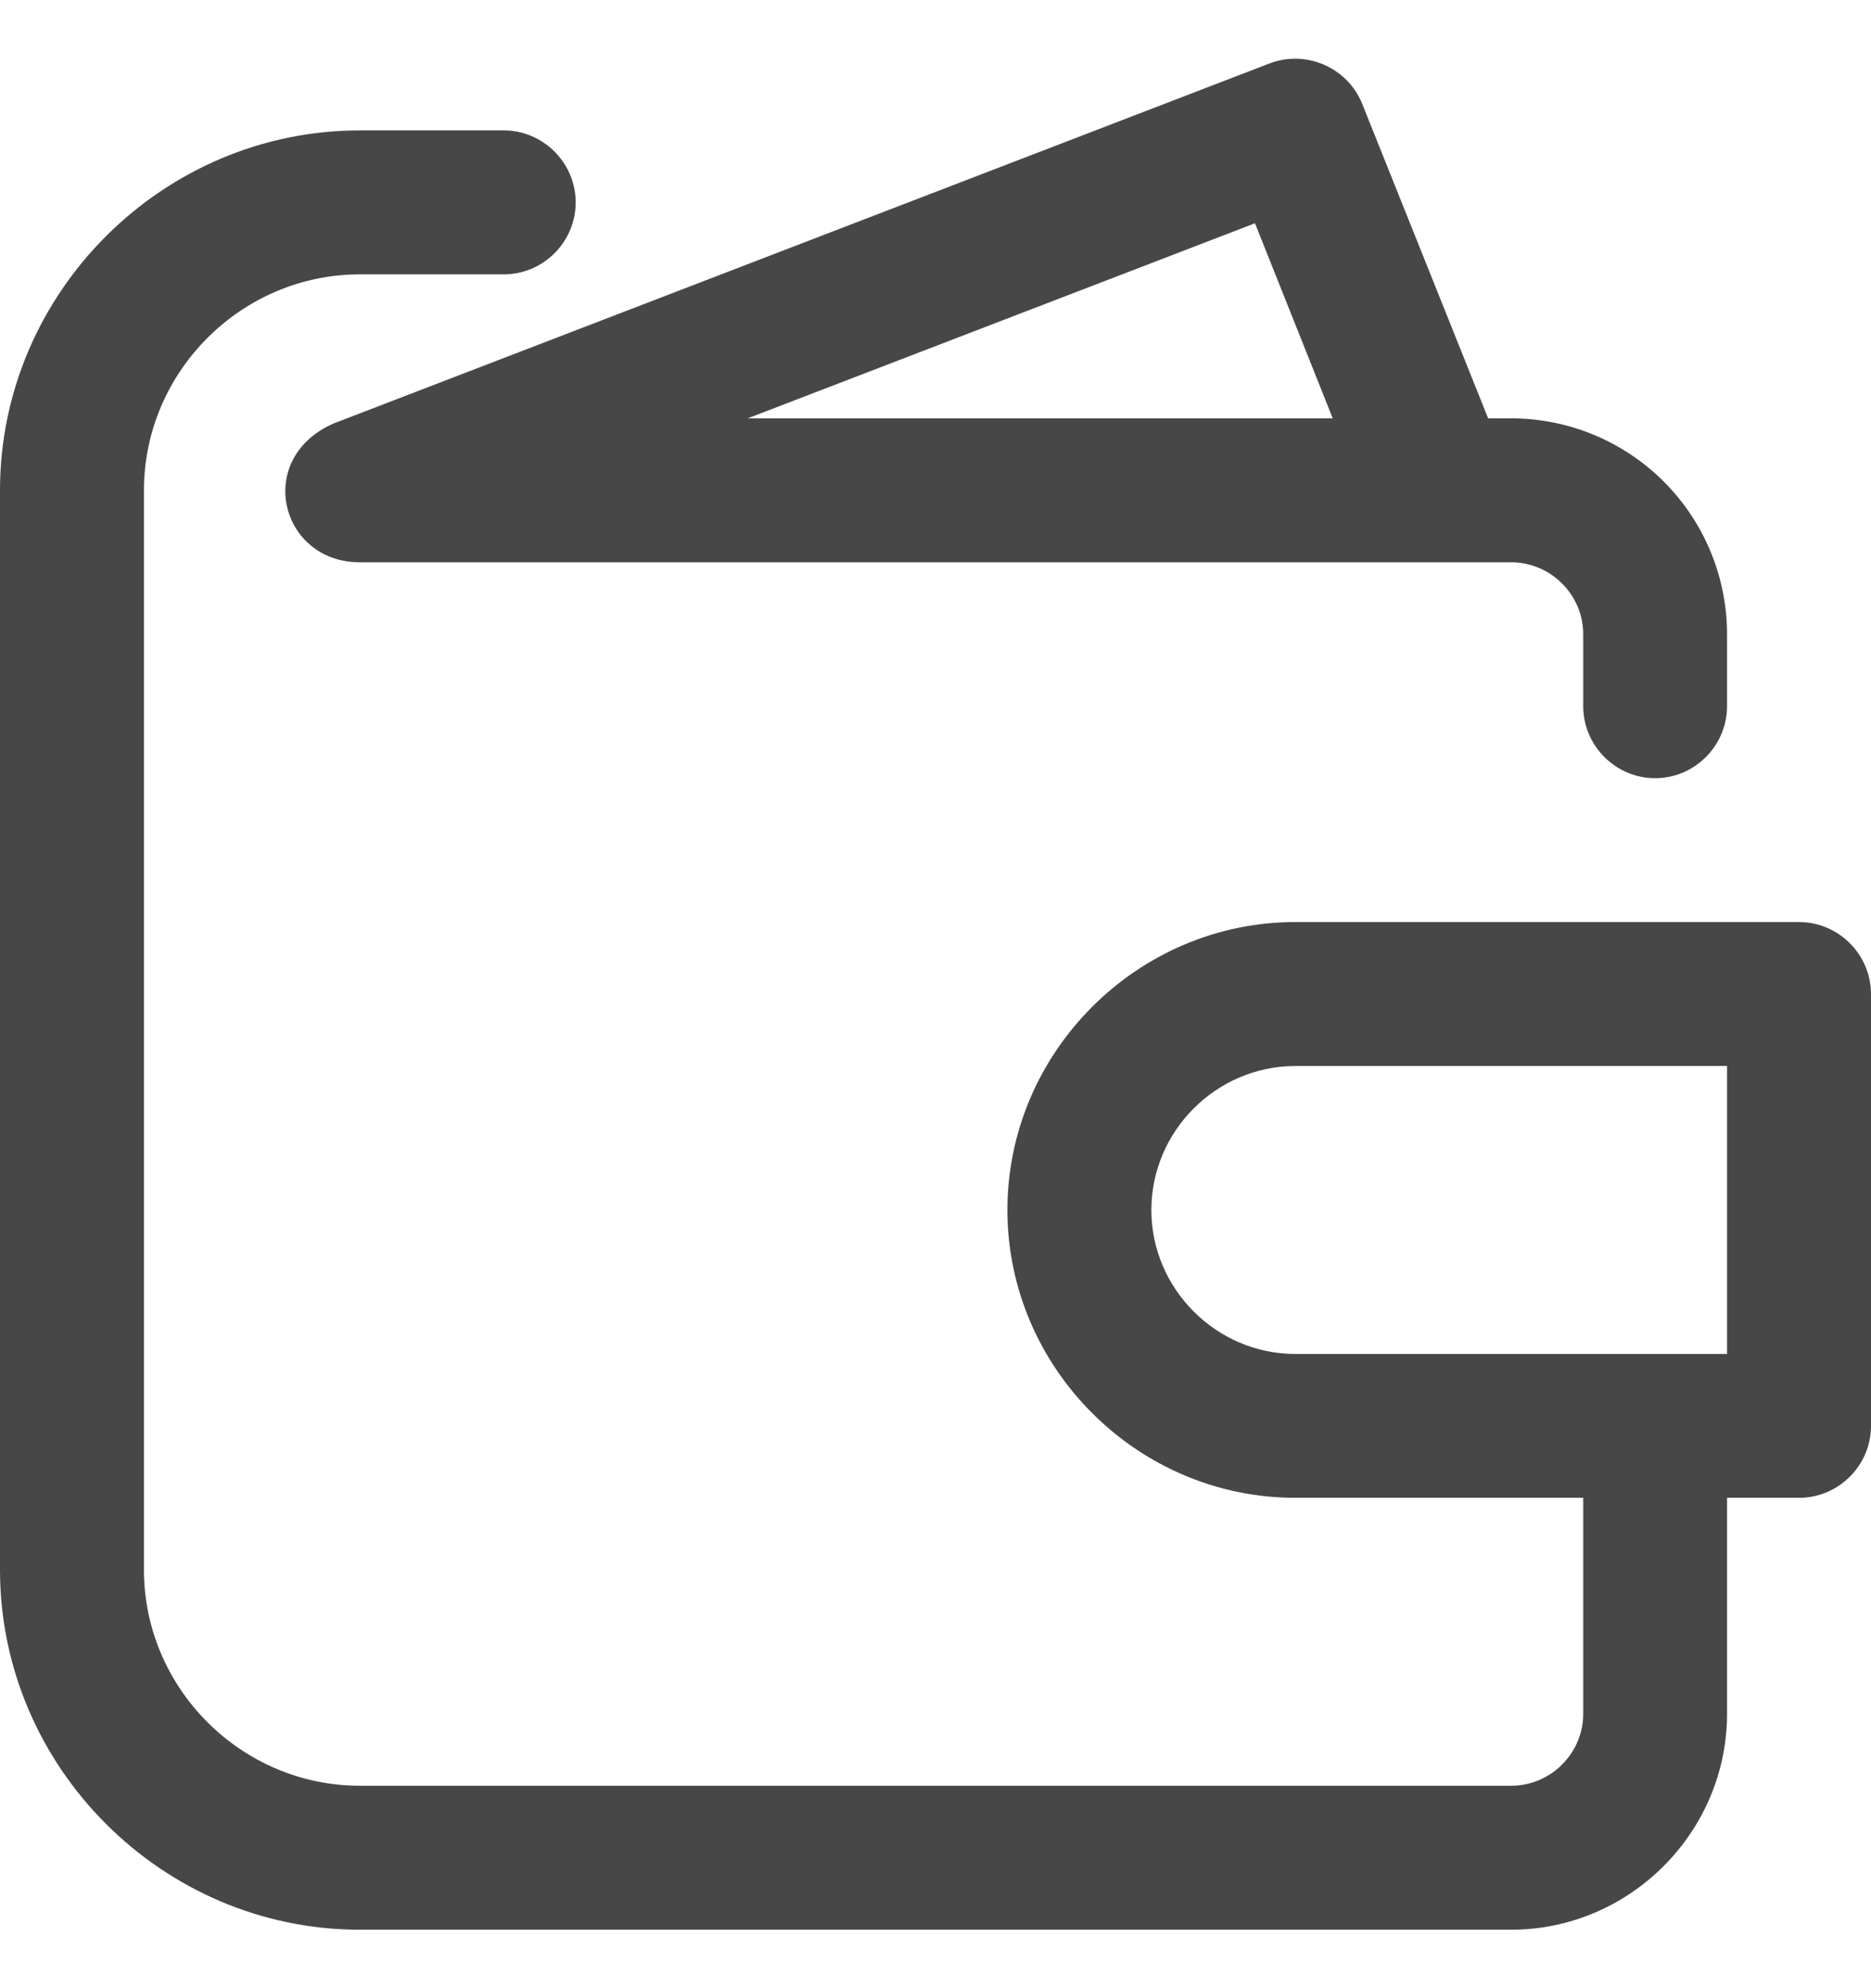
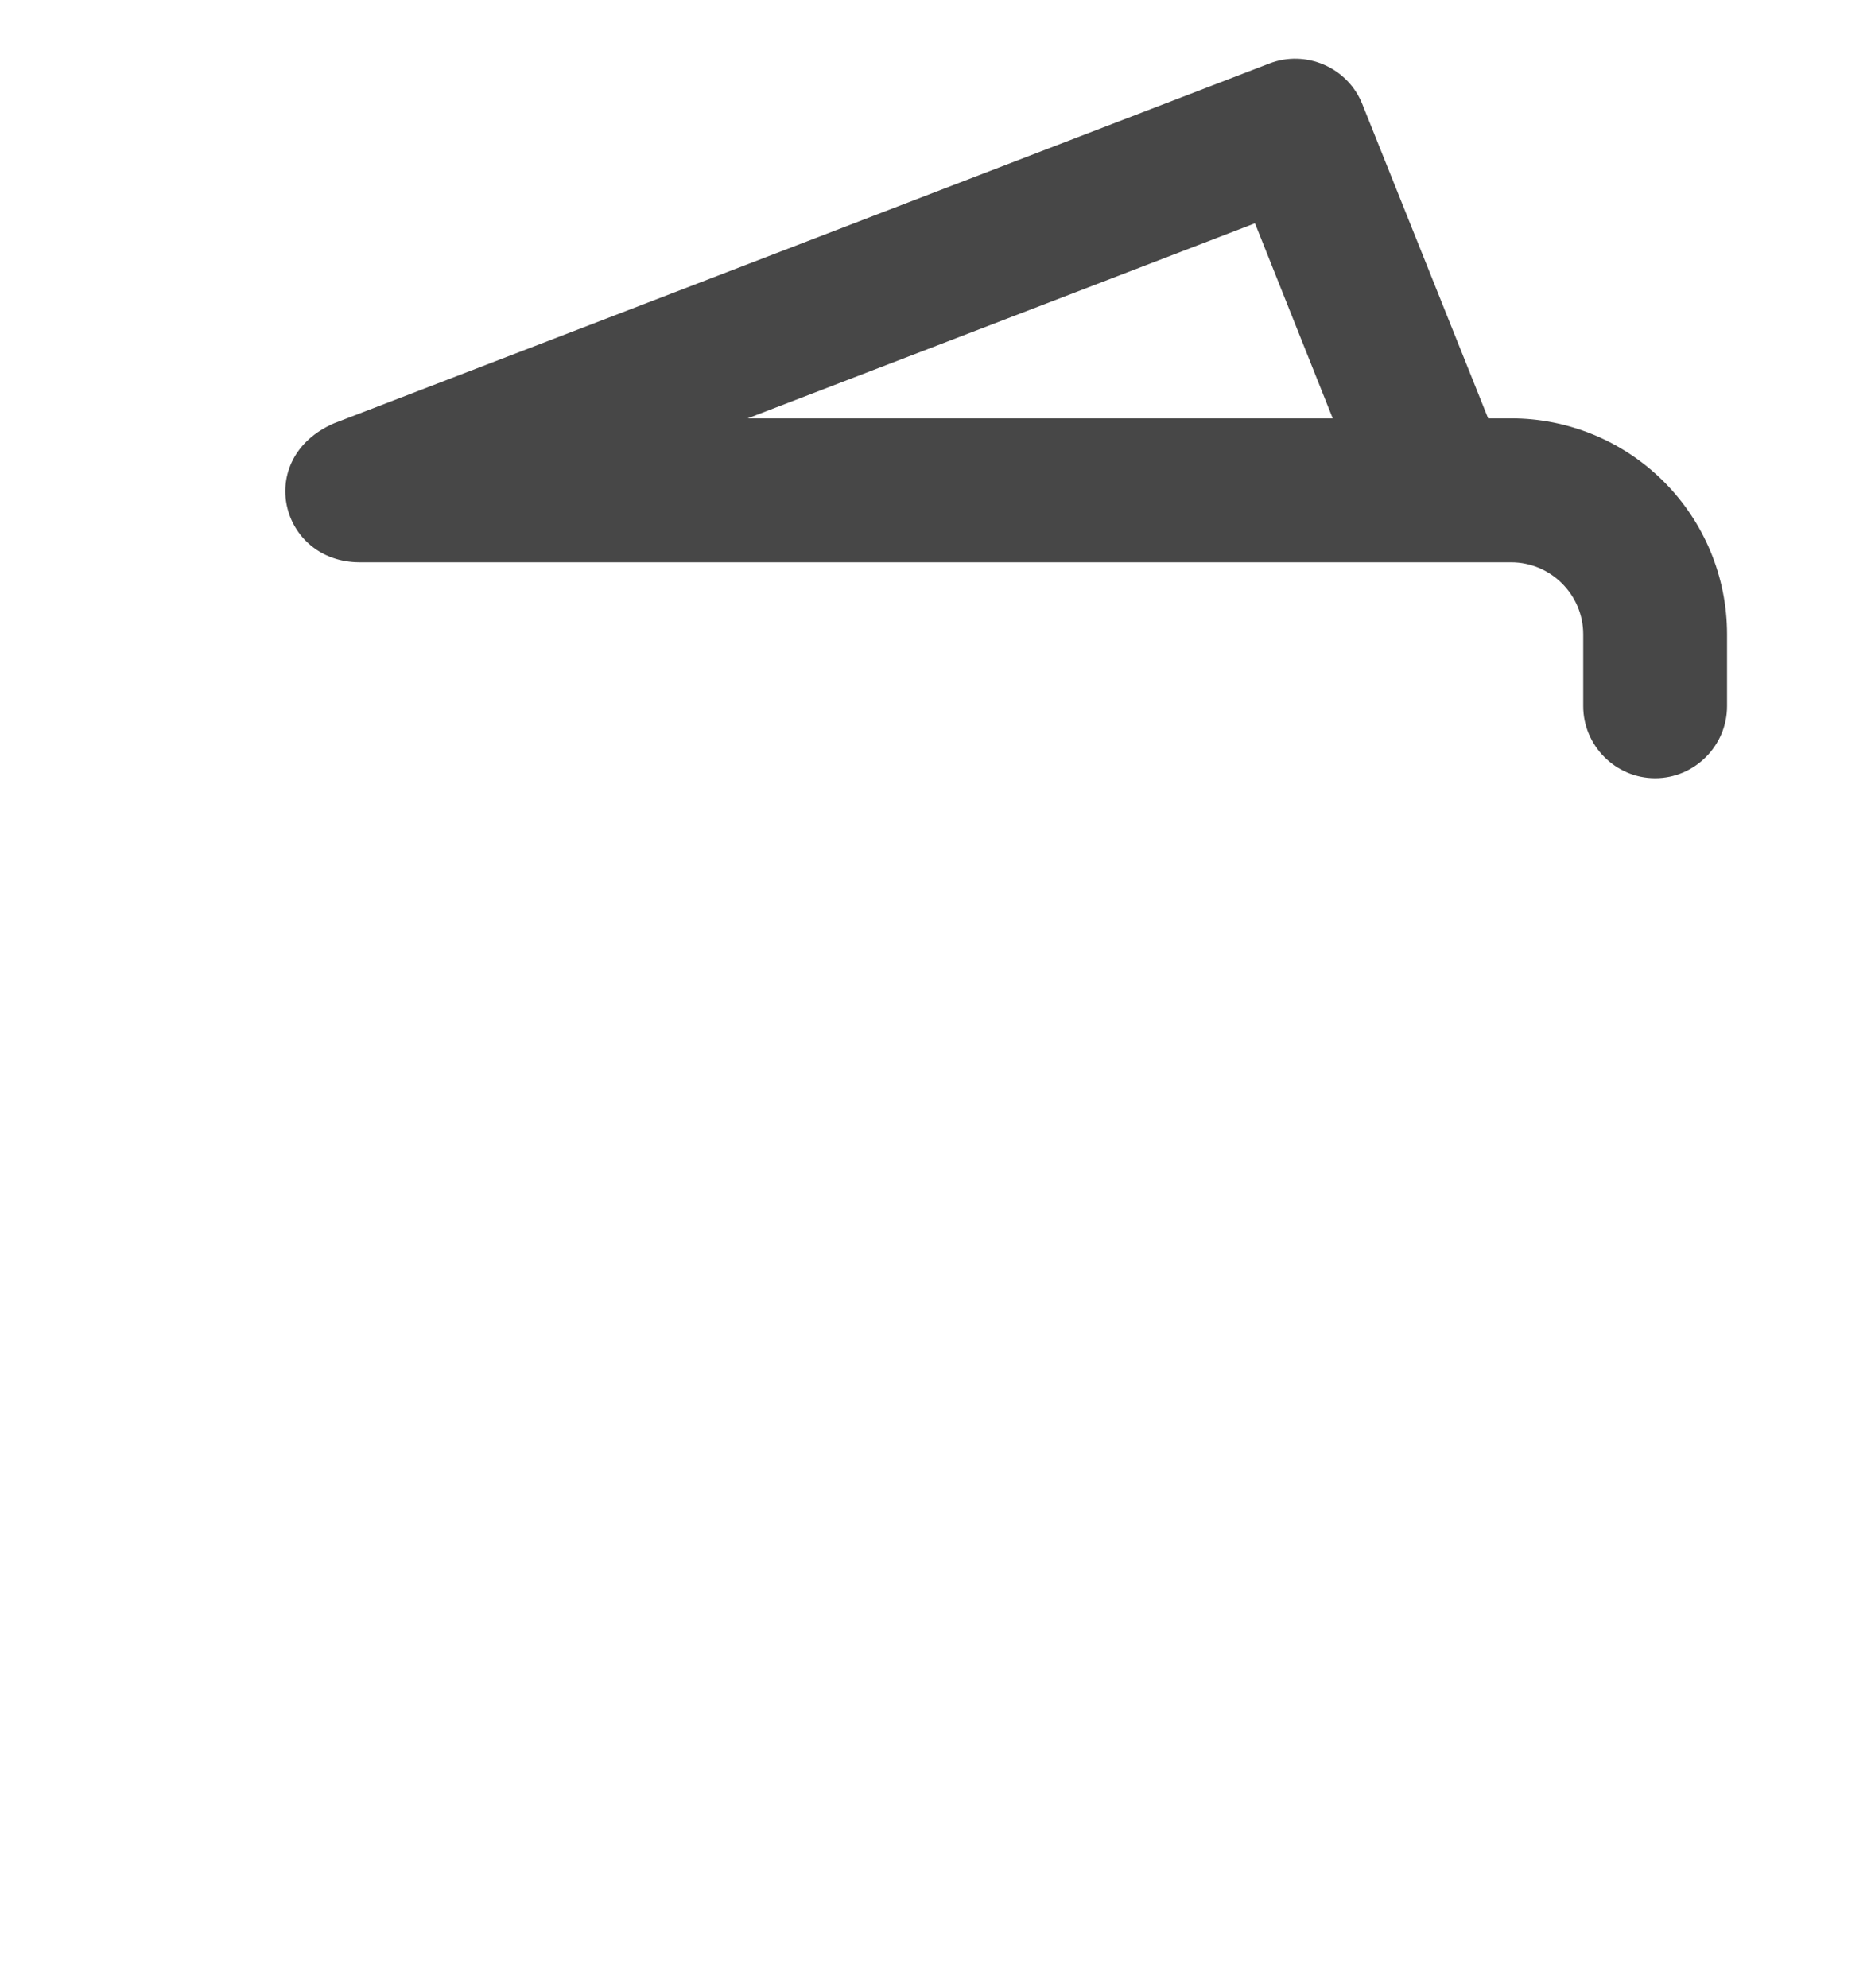
<svg xmlns="http://www.w3.org/2000/svg" width="16" height="17" viewBox="0 0 16 17" fill="none">
  <g id="fi_2355715" clip-path="url(#clip0_33_215)">
    <g id="balance_wallet_payment_cash">
-       <path id="Vector" d="M15.385 7.884H11.077C9.727 7.884 8.615 8.996 8.615 10.346C8.615 11.696 9.727 12.807 11.077 12.807H13.539V14.654C13.539 14.992 13.261 15.269 12.923 15.269H3.077C2.064 15.269 1.231 14.436 1.231 13.423V4.192C1.231 3.179 2.064 2.346 3.077 2.346H4.308C4.646 2.346 4.923 2.068 4.923 1.731C4.923 1.393 4.646 1.115 4.308 1.115H3.077C1.389 1.115 0 2.504 0 4.192V13.423C0 15.111 1.389 16.5 3.077 16.5H12.923C13.936 16.5 14.769 15.667 14.769 14.654V12.807H15.385C15.723 12.807 16 12.53 16 12.192V8.5C16 8.162 15.723 7.884 15.385 7.884ZM14.769 11.577H11.077C10.402 11.577 9.846 11.021 9.846 10.346C9.846 9.671 10.402 9.115 11.077 9.115H14.769V11.577Z" fill="#474747" />
      <path id="Vector_2" d="M2.855 3.62C2.169 3.92 2.396 4.808 3.077 4.808H12.923C13.261 4.808 13.539 5.085 13.539 5.423V6.038C13.539 6.376 13.816 6.654 14.154 6.654C14.492 6.654 14.769 6.376 14.769 6.038V5.423C14.769 4.934 14.574 4.464 14.228 4.118C13.882 3.772 13.412 3.577 12.923 3.577H12.726L11.649 0.888C11.524 0.577 11.168 0.422 10.855 0.543L2.855 3.62ZM11.397 3.577H6.394L10.732 1.909L11.397 3.577Z" fill="#474747" />
    </g>
  </g>
  <defs>
    <clipPath id="clip0_33_215">
      <rect width="16" height="16" fill="white" transform="translate(0 0.5)" />
    </clipPath>
  </defs>
</svg>